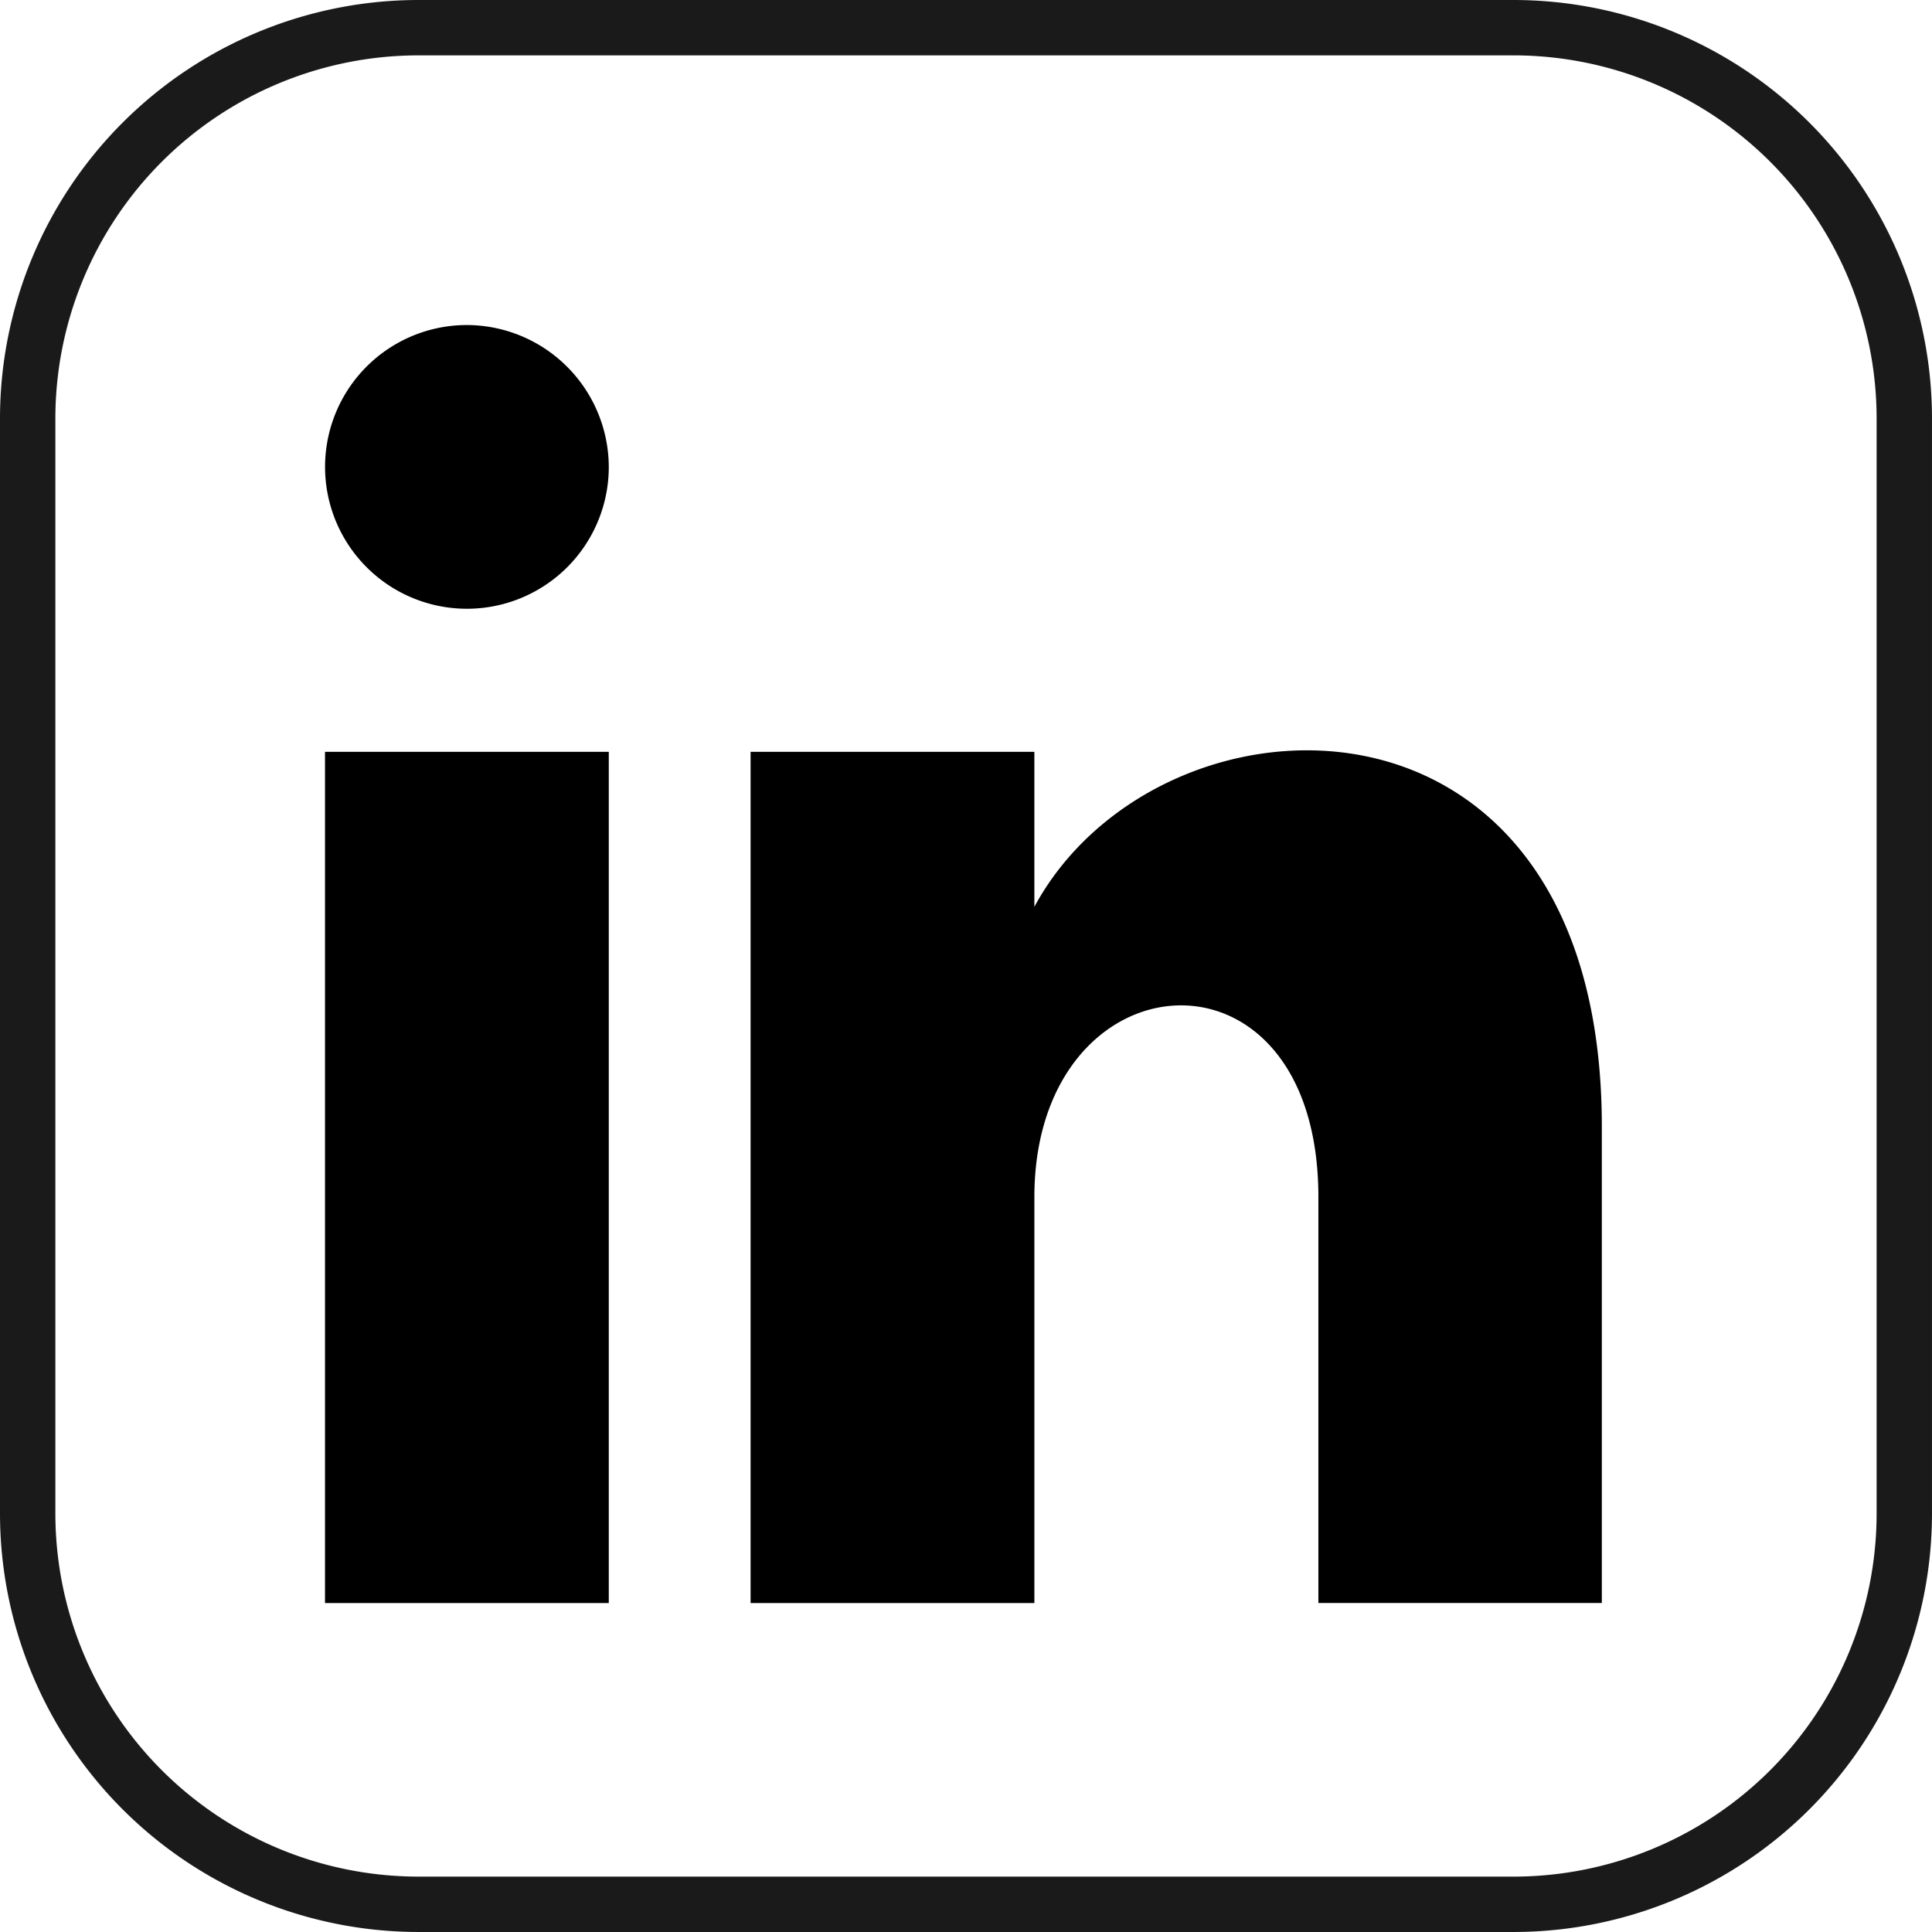
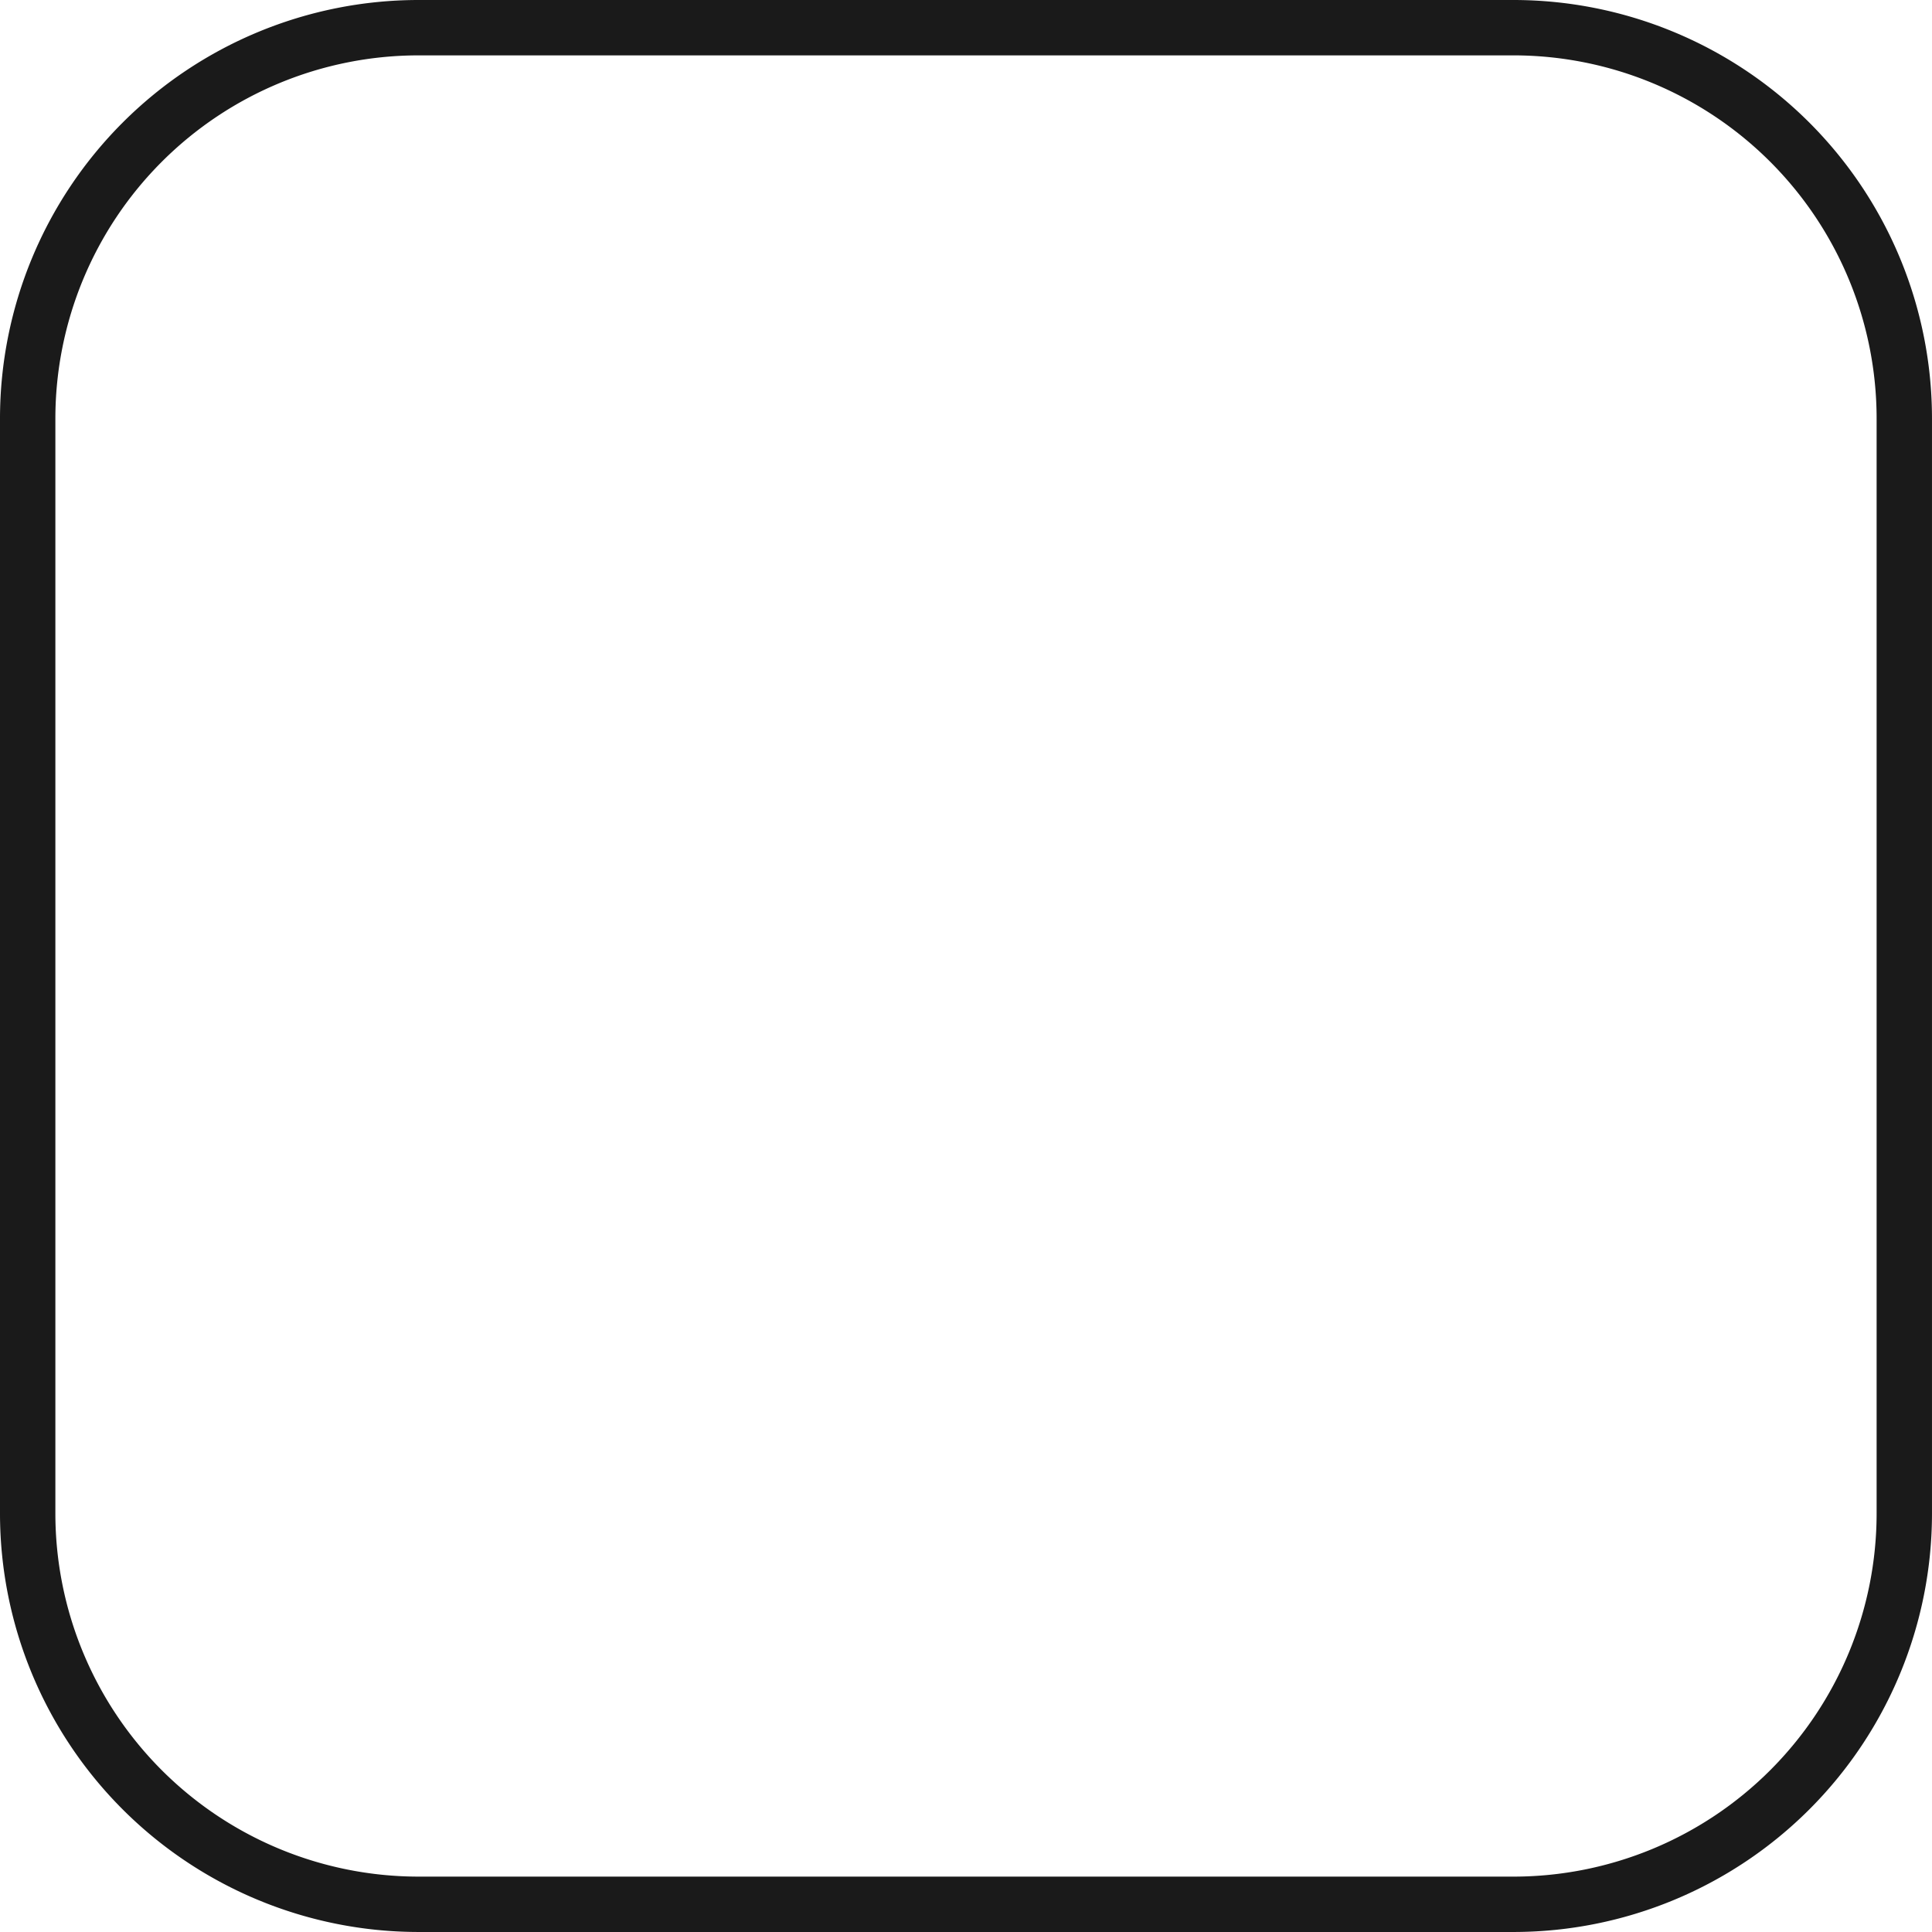
<svg xmlns="http://www.w3.org/2000/svg" width="139.563" height="139.563" viewBox="0 0 139.563 139.563">
  <g id="LINKEDIN_LOGO" data-name="LINKEDIN LOGO" transform="translate(2 2)">
-     <path id="iconmonstr-linkedin-5" d="M108.371,87.133A10.248,10.248,0,1,1,98.123,76.8,10.283,10.283,0,0,1,108.371,87.133Zm0,20.5h-20.5v61.487h20.5Zm30.744,0h-20.5v61.487h20.5V139.8c0-17.647,20.516-19.276,20.516,0v29.319h20.475V134.693c0-33.654-32.055-32.424-40.992-15.864v-11.2Z" transform="translate(-66.394 -55.321)" />
    <path id="iconmonstr-linkedin-3" d="M107.321,0H28.242A28.245,28.245,0,0,0,0,28.242v79.078a28.245,28.245,0,0,0,28.242,28.242h79.078a28.242,28.242,0,0,0,28.242-28.242V28.242A28.242,28.242,0,0,0,107.321,0Z" fill="none" stroke="#1a1a1a" stroke-width="4" />
  </g>
</svg>